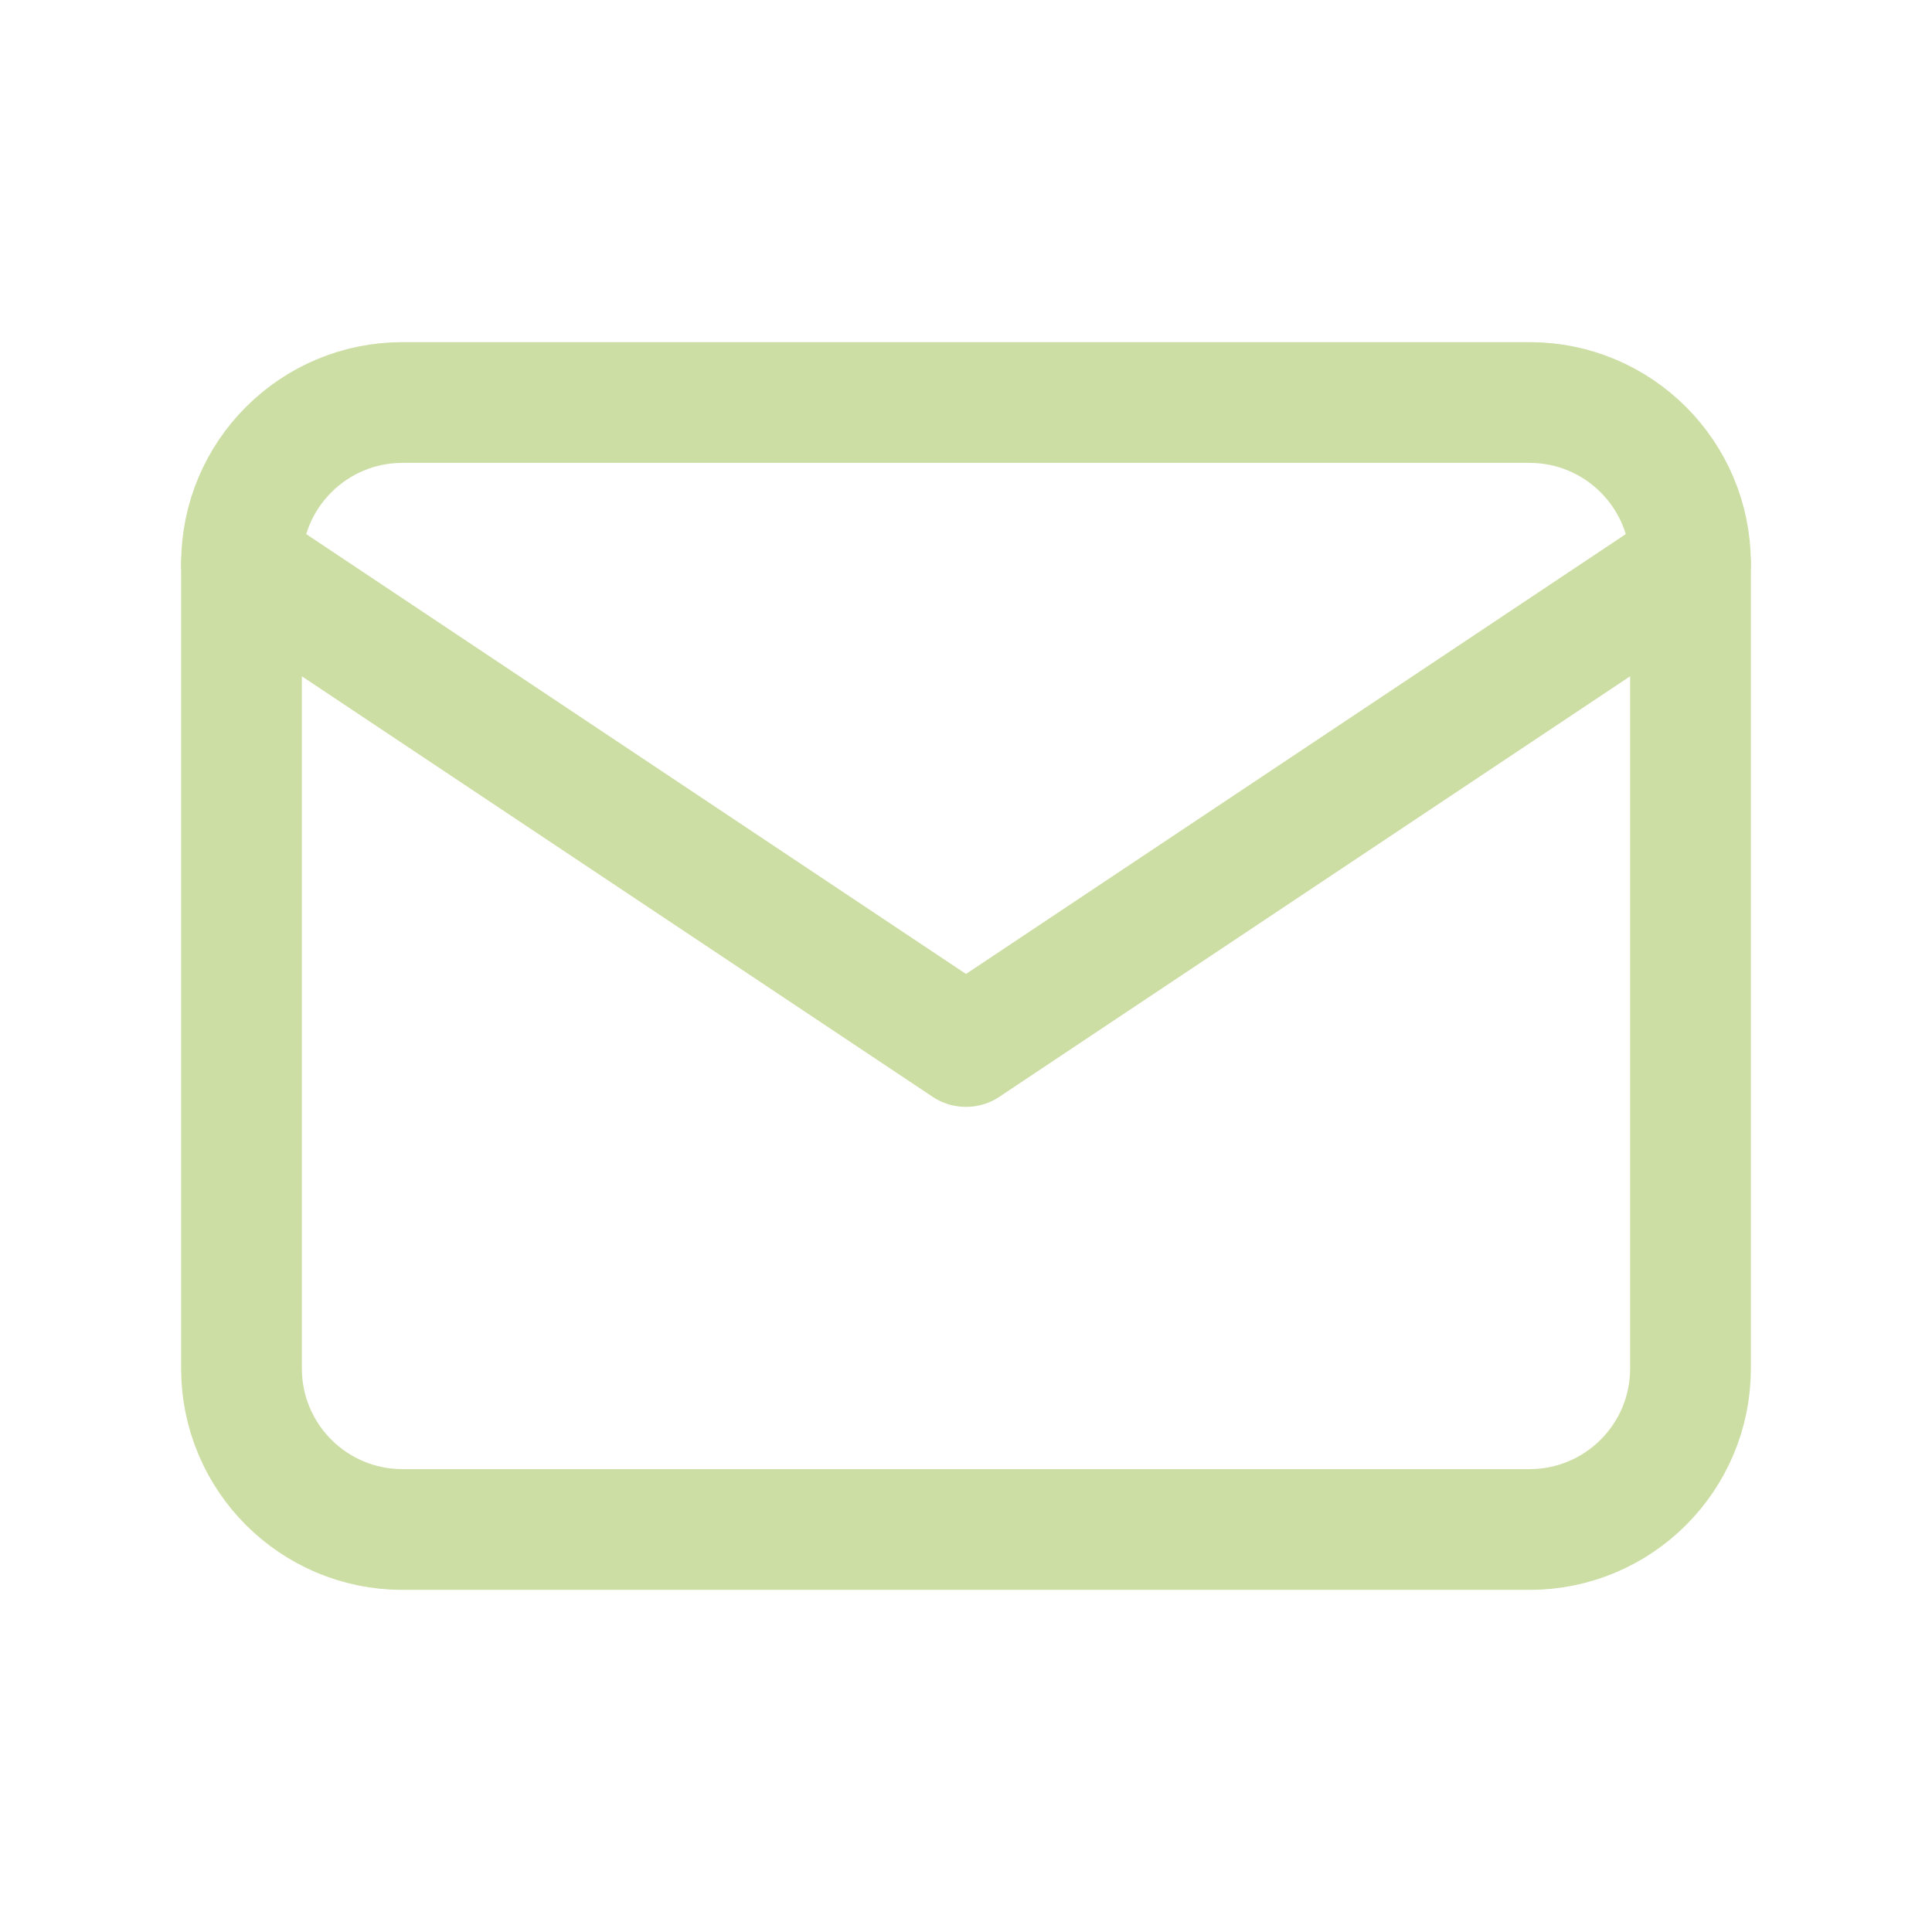
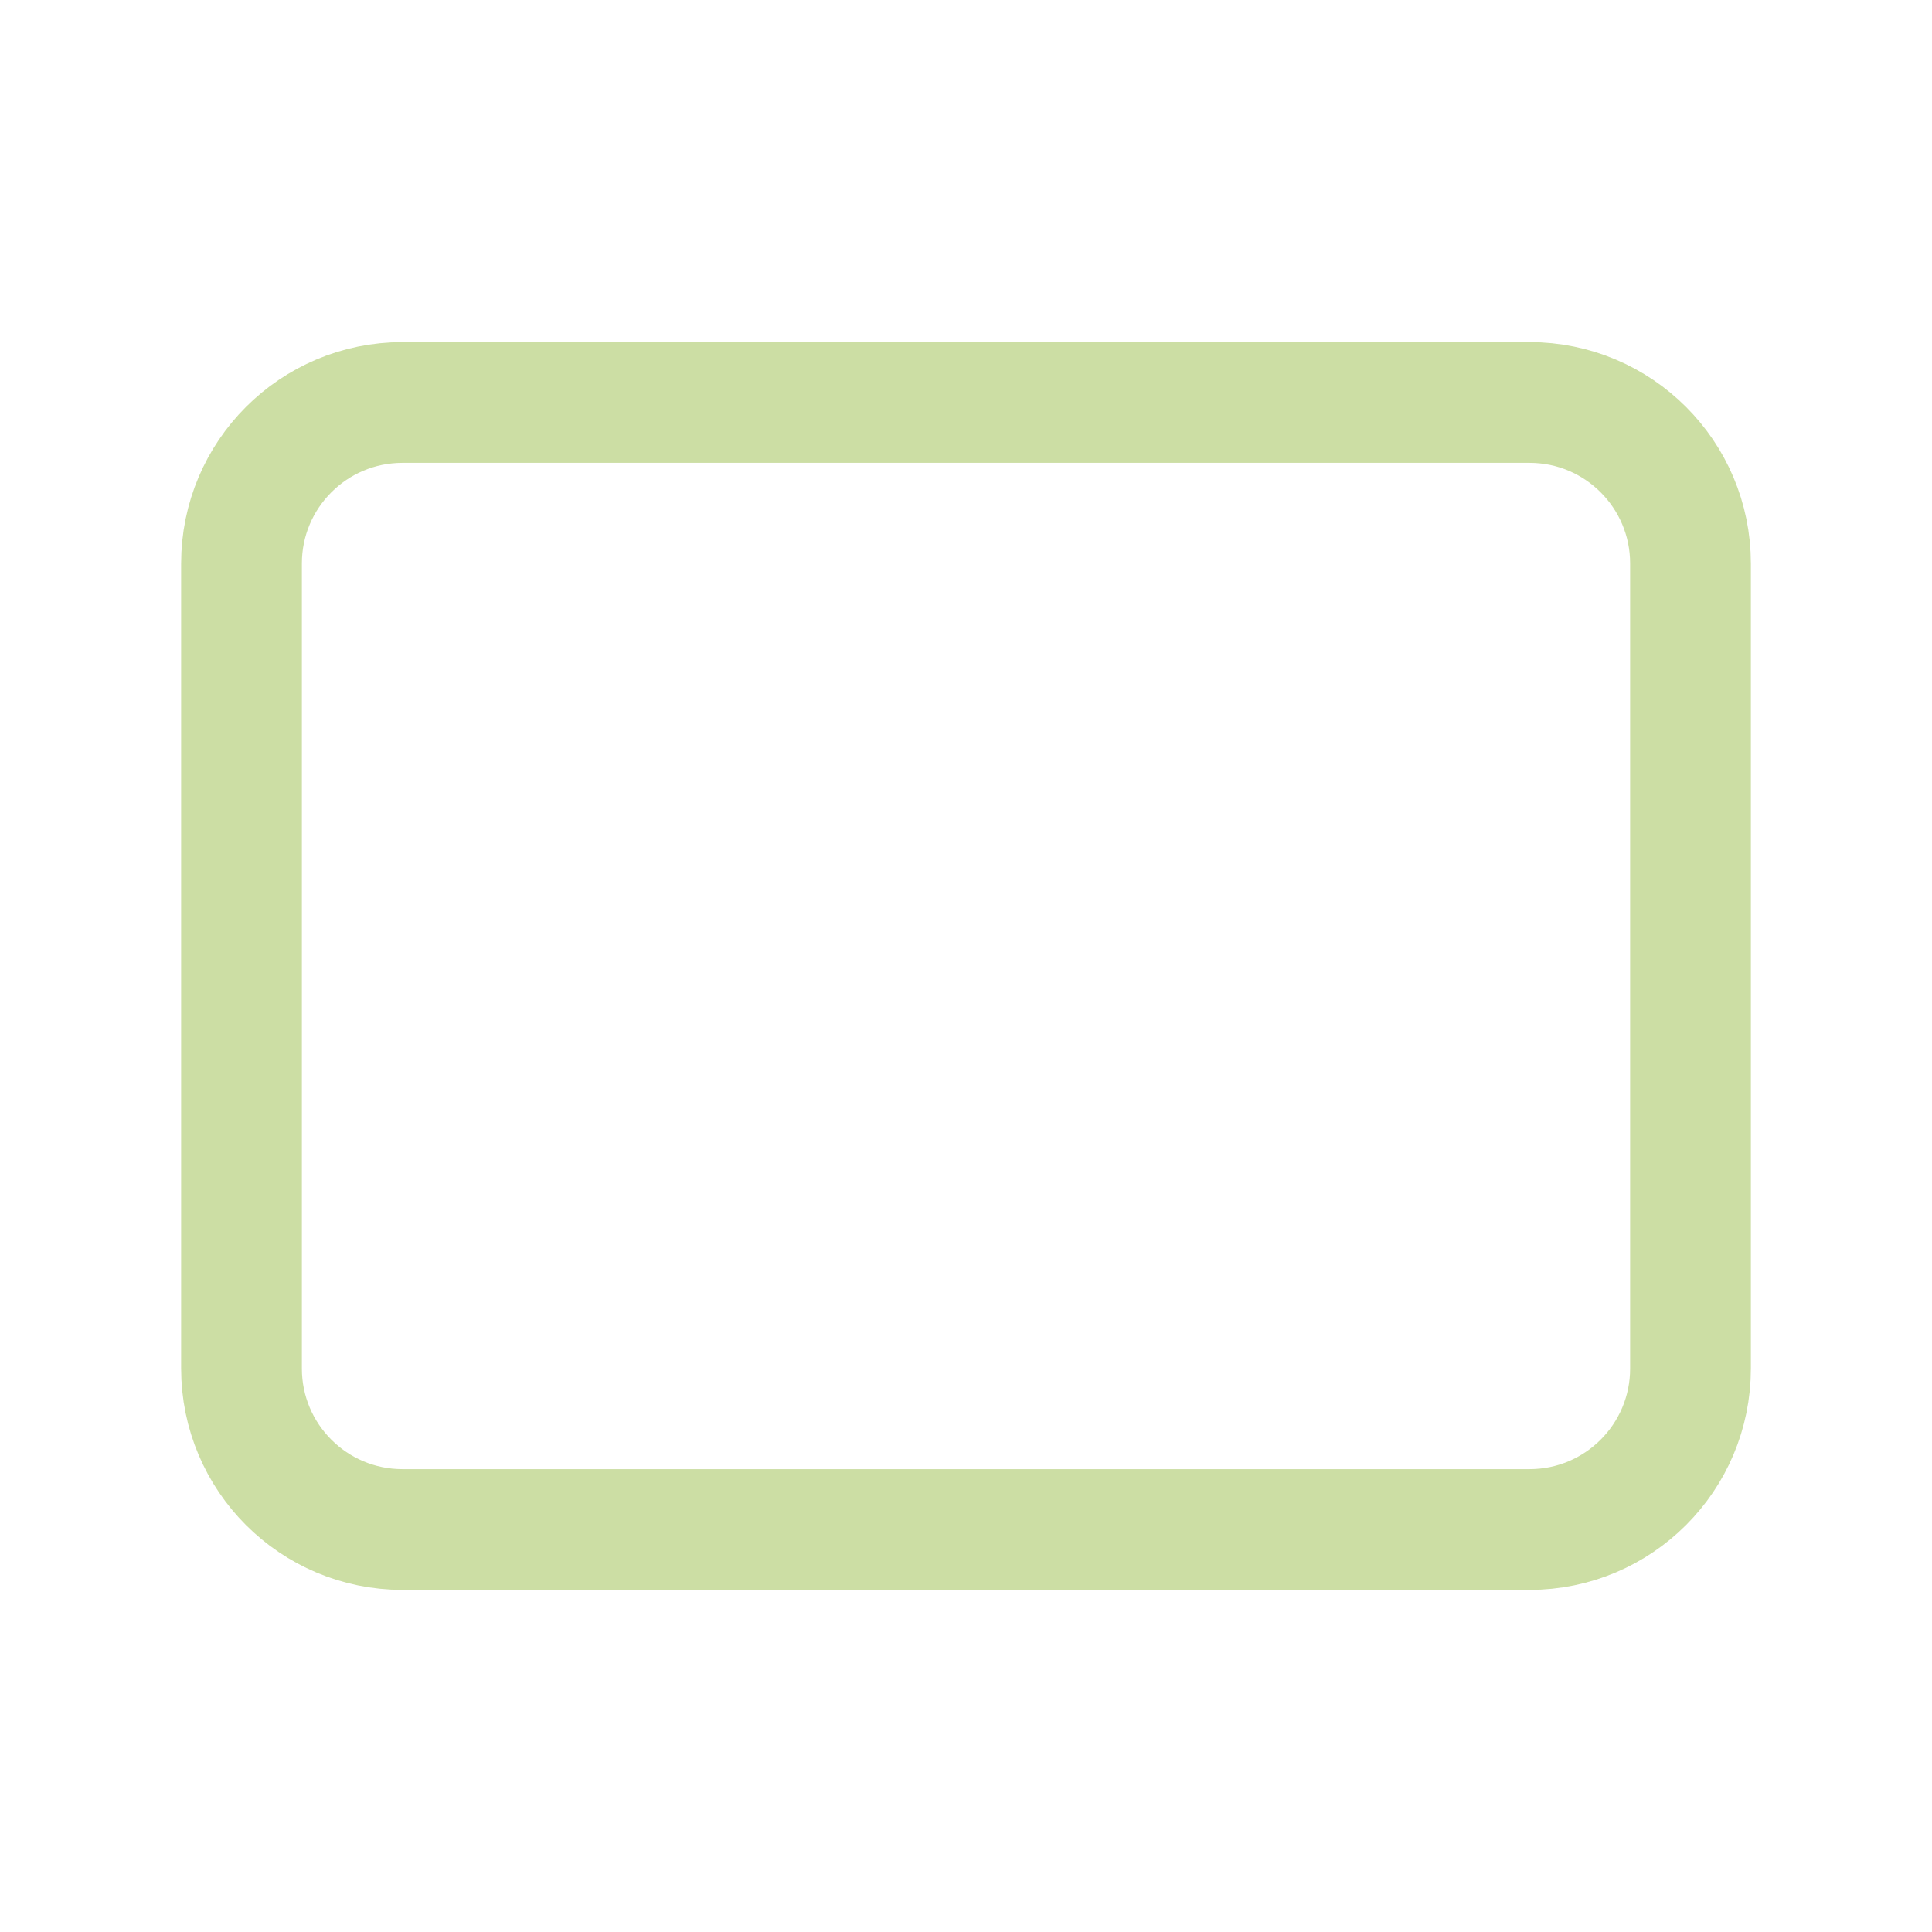
<svg xmlns="http://www.w3.org/2000/svg" width="24" height="24" viewBox="0 0 24 24" fill="none">
  <path d="M19 5H5C3.895 5 3 5.895 3 7V17C3 18.105 3.895 19 5 19H19C20.105 19 21 18.105 21 17V7C21 5.895 20.105 5 19 5Z" stroke="#CCDEA4" stroke-width="1.5" stroke-linecap="round" stroke-linejoin="round" />
-   <path d="M3 7L12 13L21 7" stroke="#CCDEA4" stroke-width="1.5" stroke-linecap="round" stroke-linejoin="round" />
</svg>